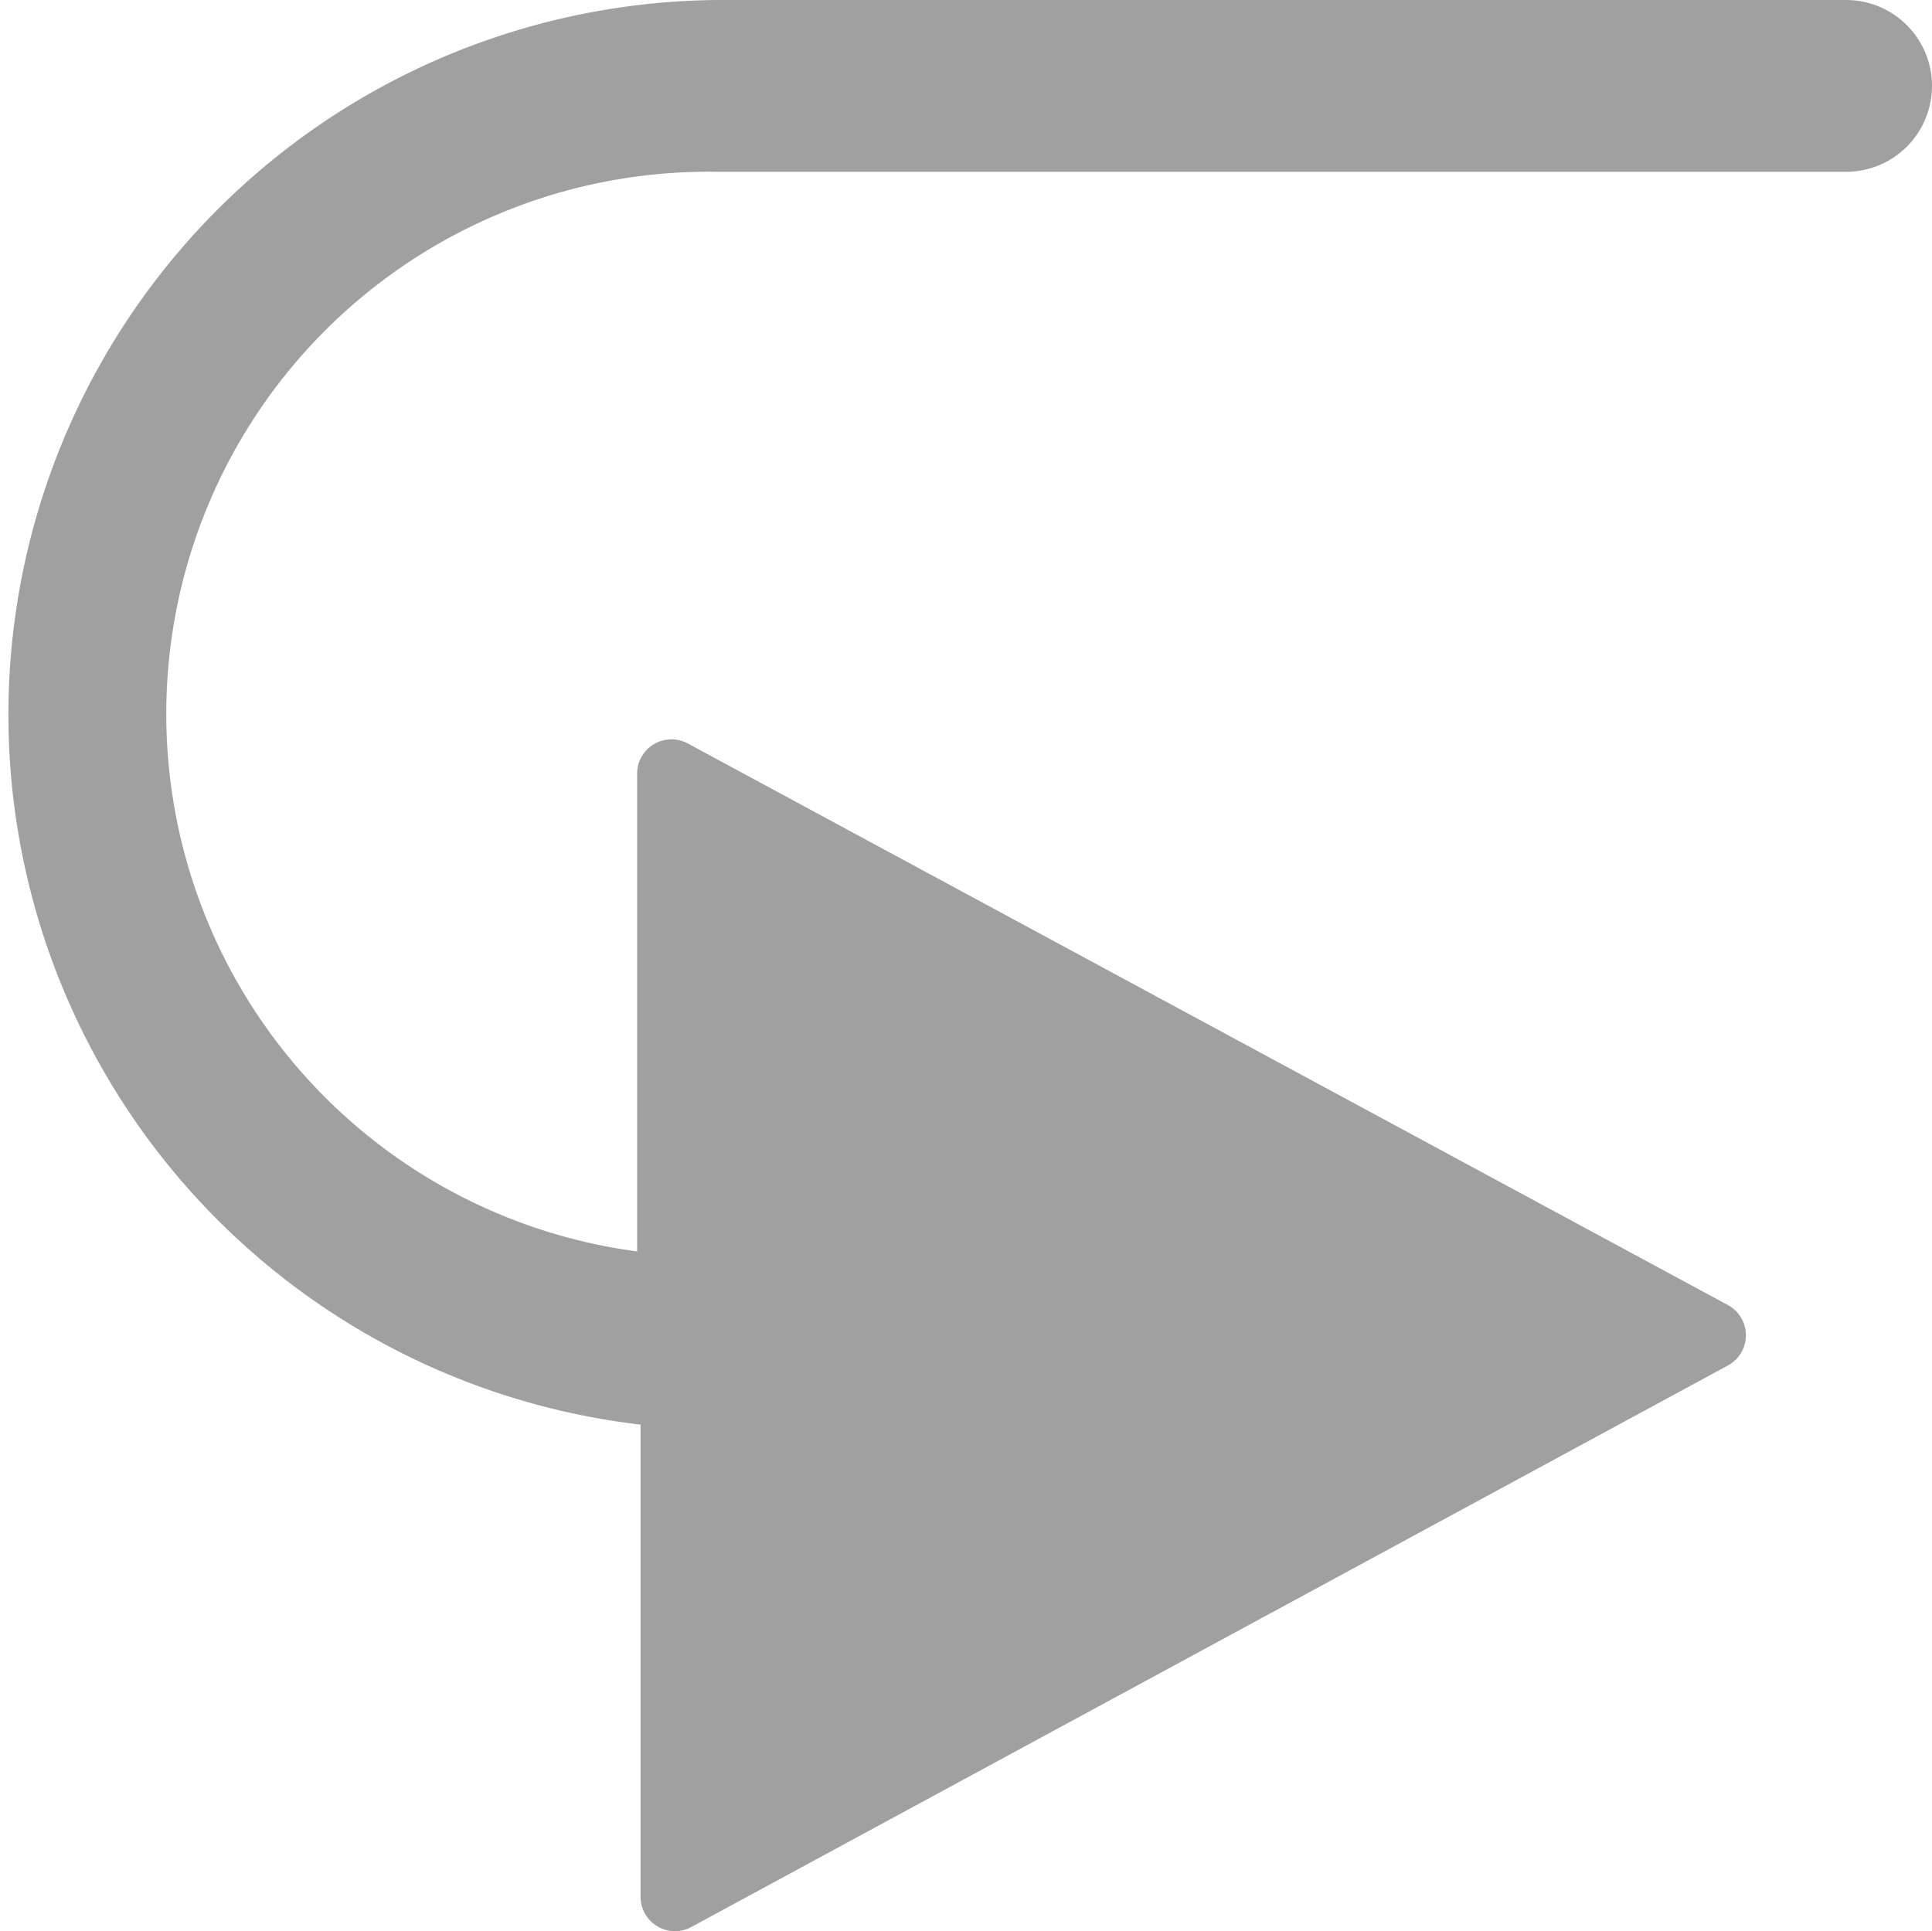
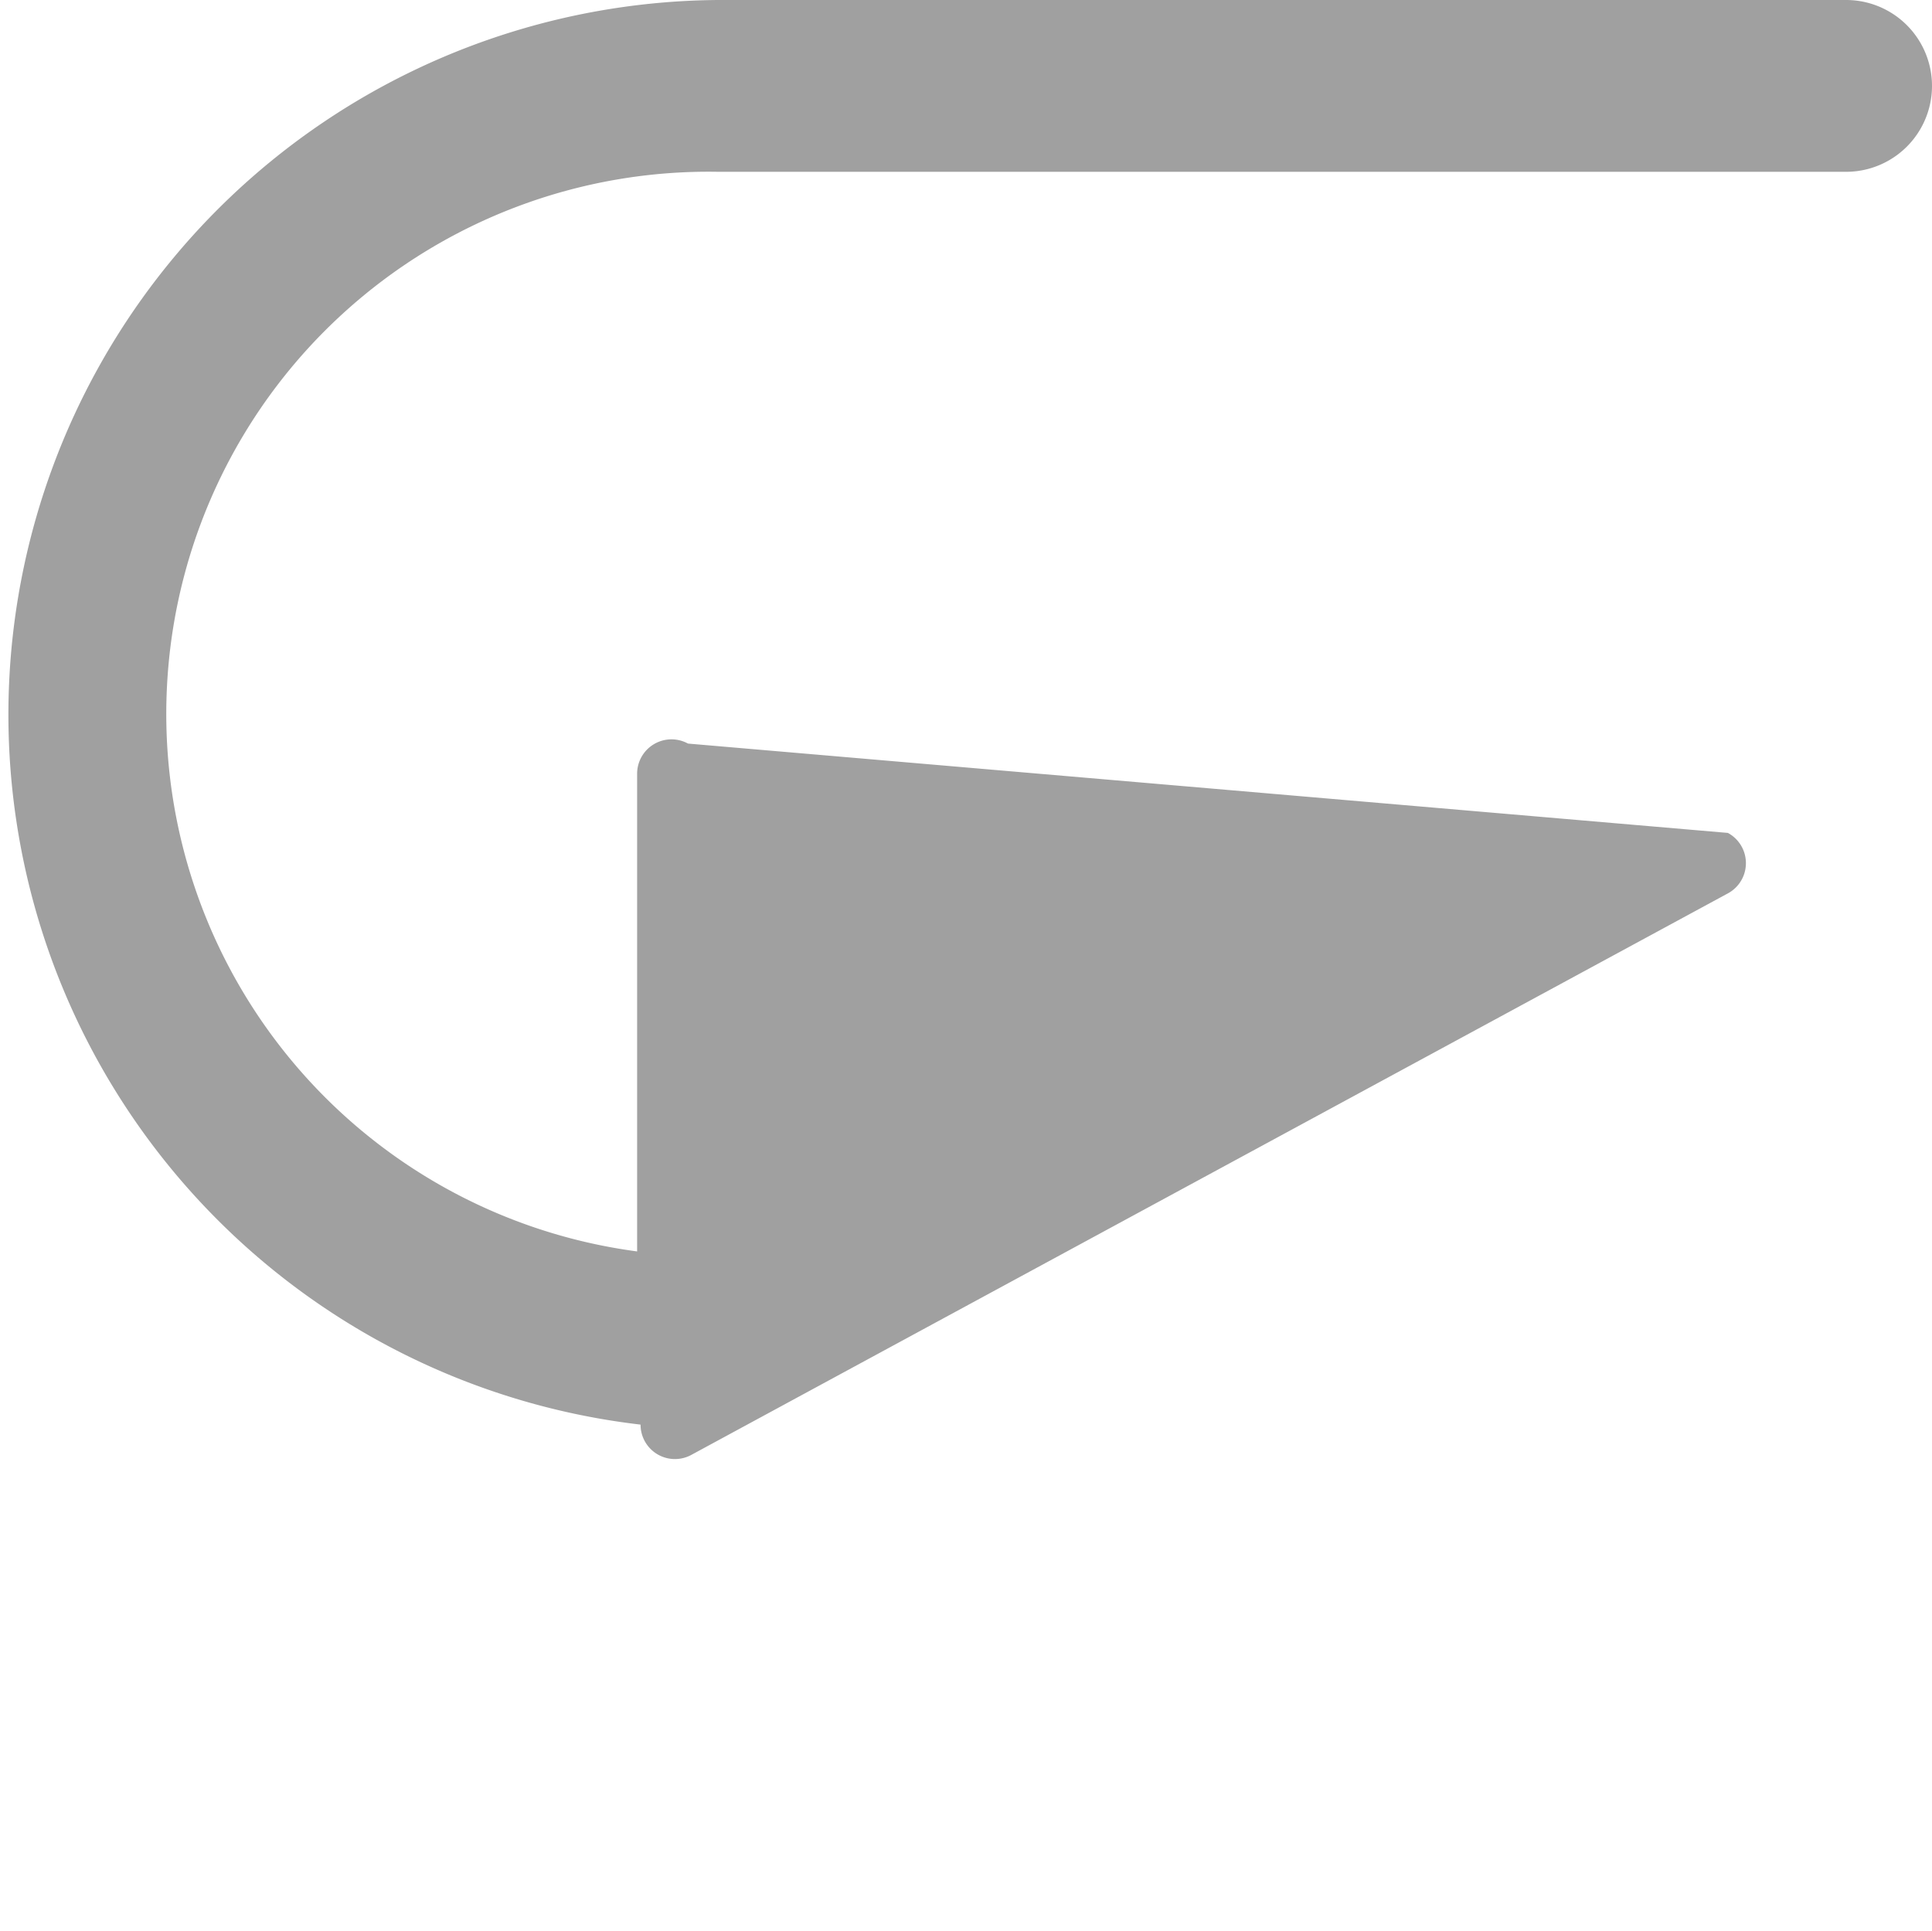
<svg xmlns="http://www.w3.org/2000/svg" id="Ebene_1" data-name="Ebene 1" viewBox="0 0 28.11 28.1">
  <defs>
    <style>.cls-1{fill:#a0a0a0;}</style>
  </defs>
  <title>home</title>
-   <path class="cls-1" d="M29.41,2.59H13a10.4,10.4,0,0,0-1.13,20.73v6.87a0.5,0.5,0,0,0,.74.44l15.08-8.17a0.5,0.5,0,0,0,0-.88L12.56,13.41a0.5,0.5,0,0,0-.74.44V20.8A7.89,7.89,0,0,1,13,5.09H29.41A1.25,1.25,0,0,0,29.41,2.59Z" transform="translate(-2.55 -2.59)" />
+   <path class="cls-1" d="M29.41,2.59H13a10.4,10.4,0,0,0-1.13,20.73a0.5,0.5,0,0,0,.74.44l15.08-8.17a0.5,0.5,0,0,0,0-.88L12.56,13.41a0.5,0.5,0,0,0-.74.44V20.8A7.89,7.89,0,0,1,13,5.09H29.41A1.25,1.25,0,0,0,29.41,2.59Z" transform="translate(-2.55 -2.59)" />
</svg>